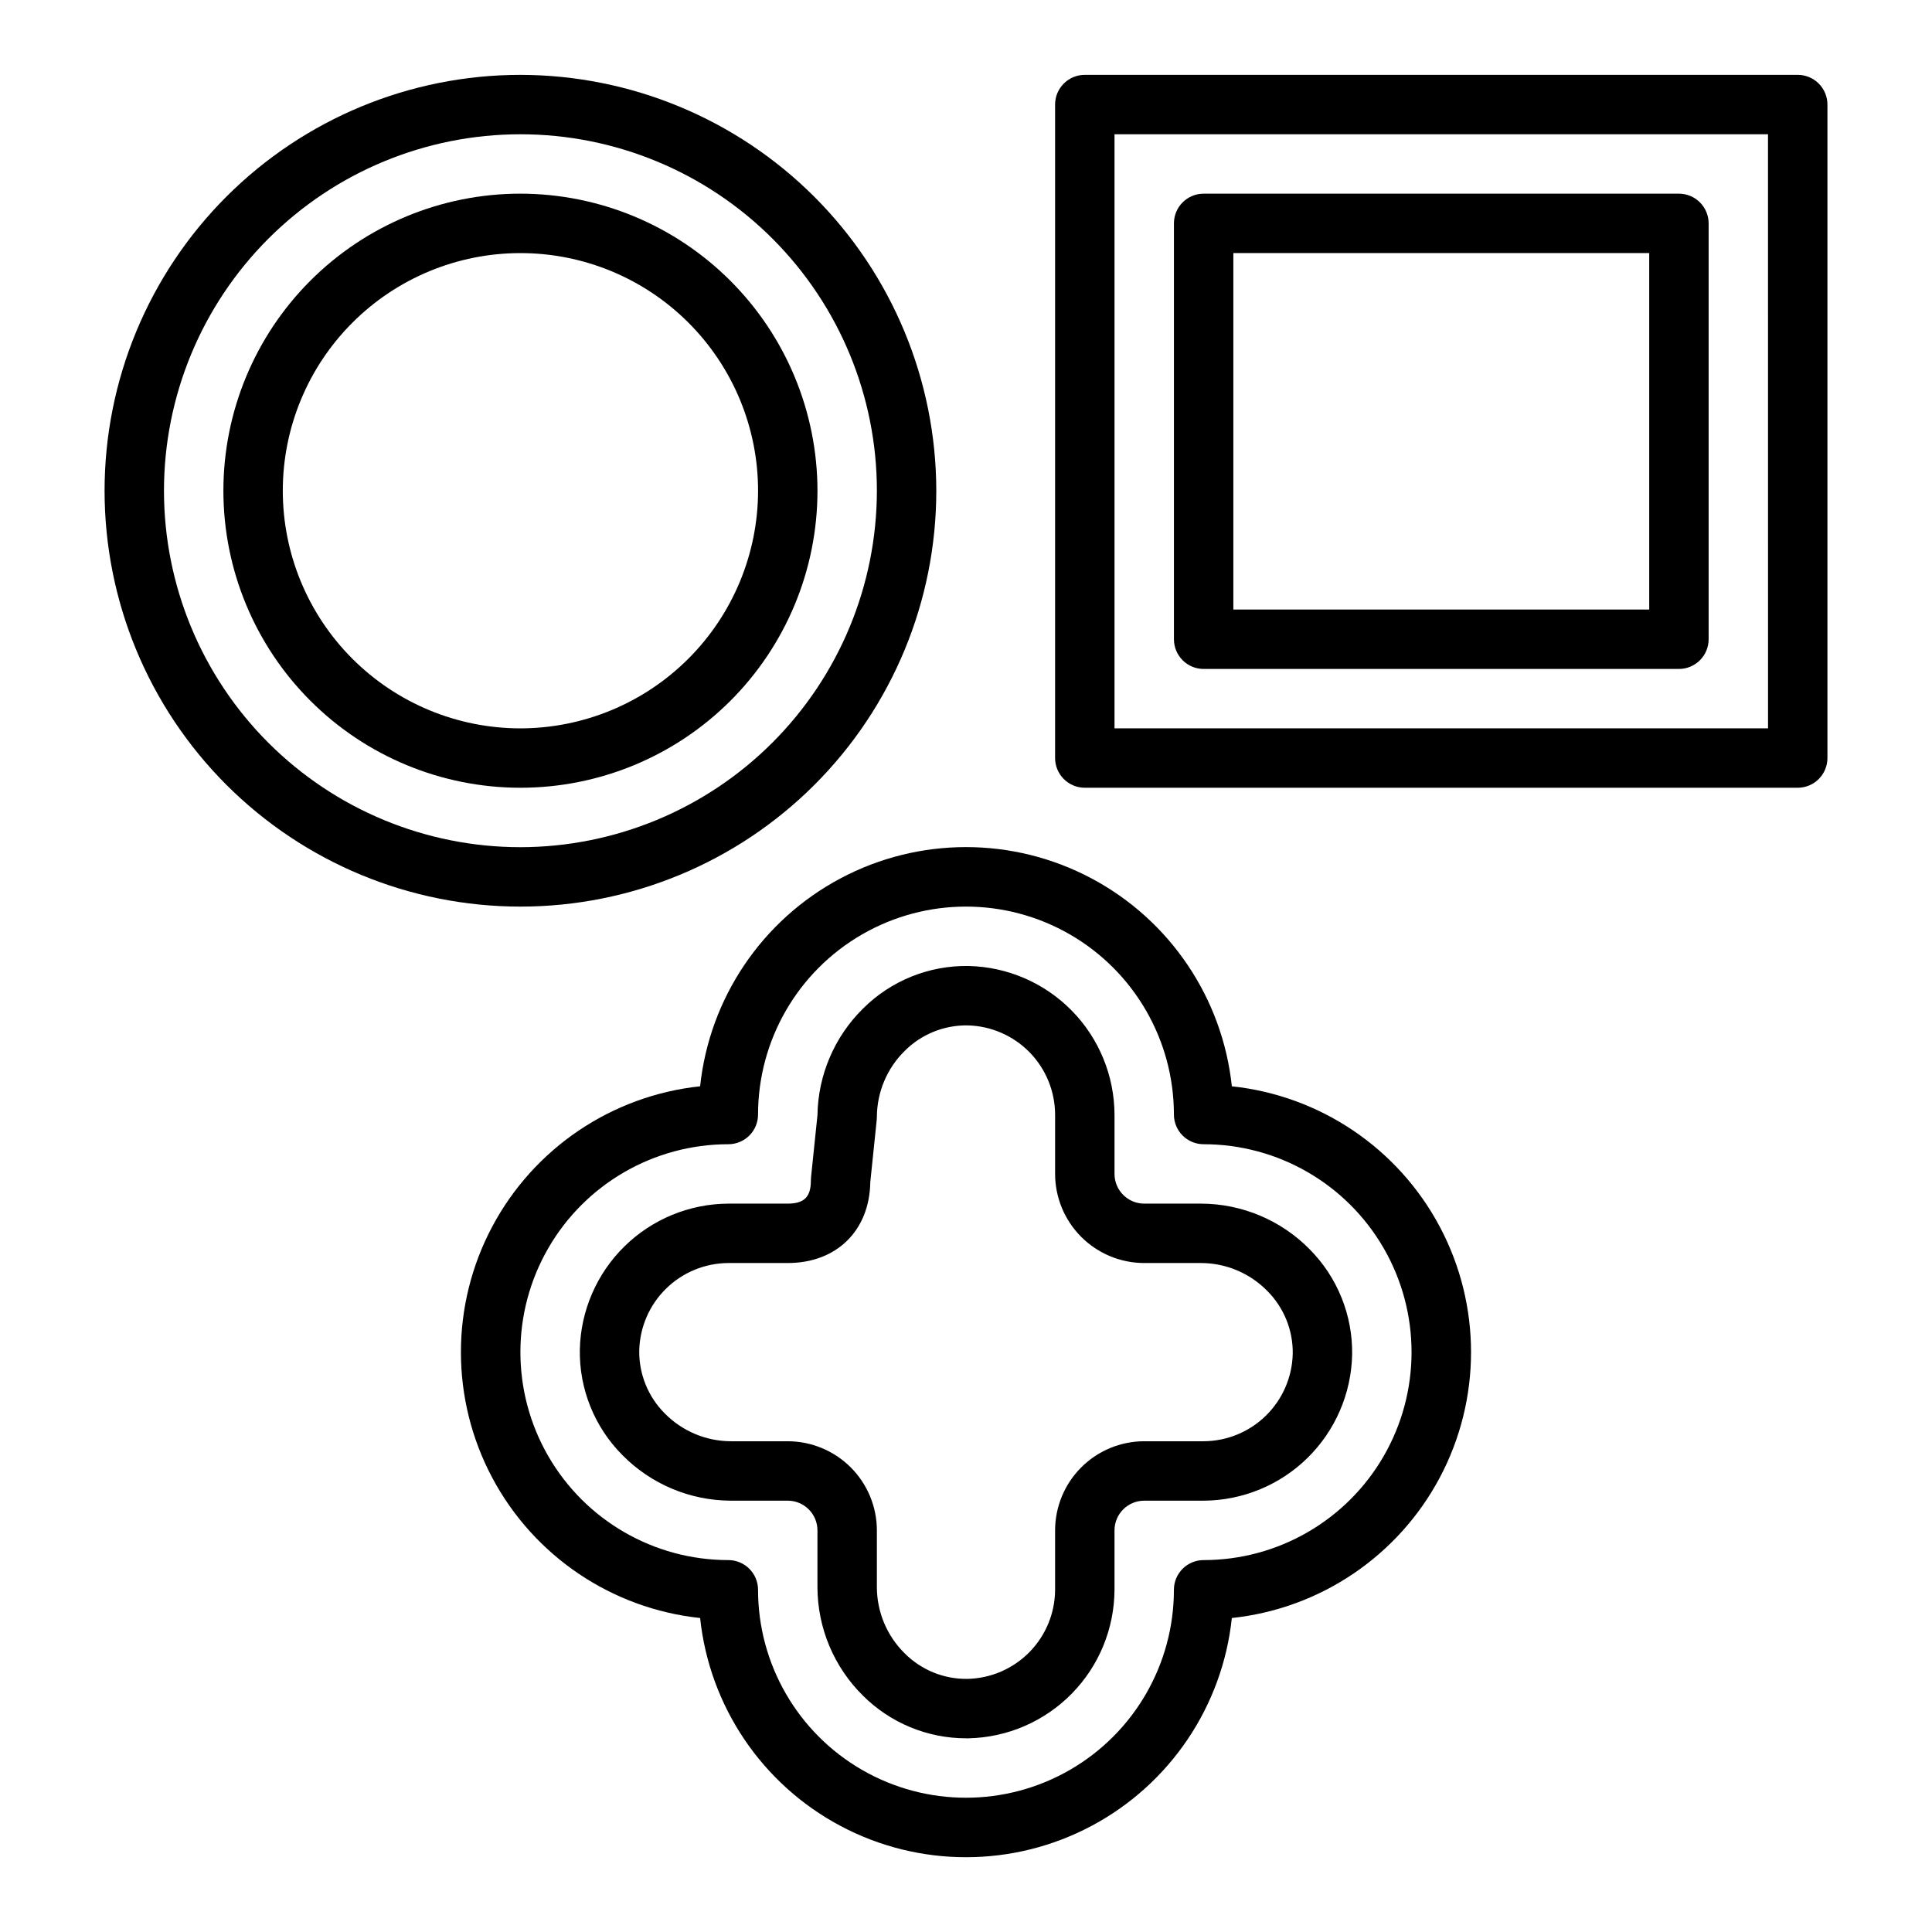
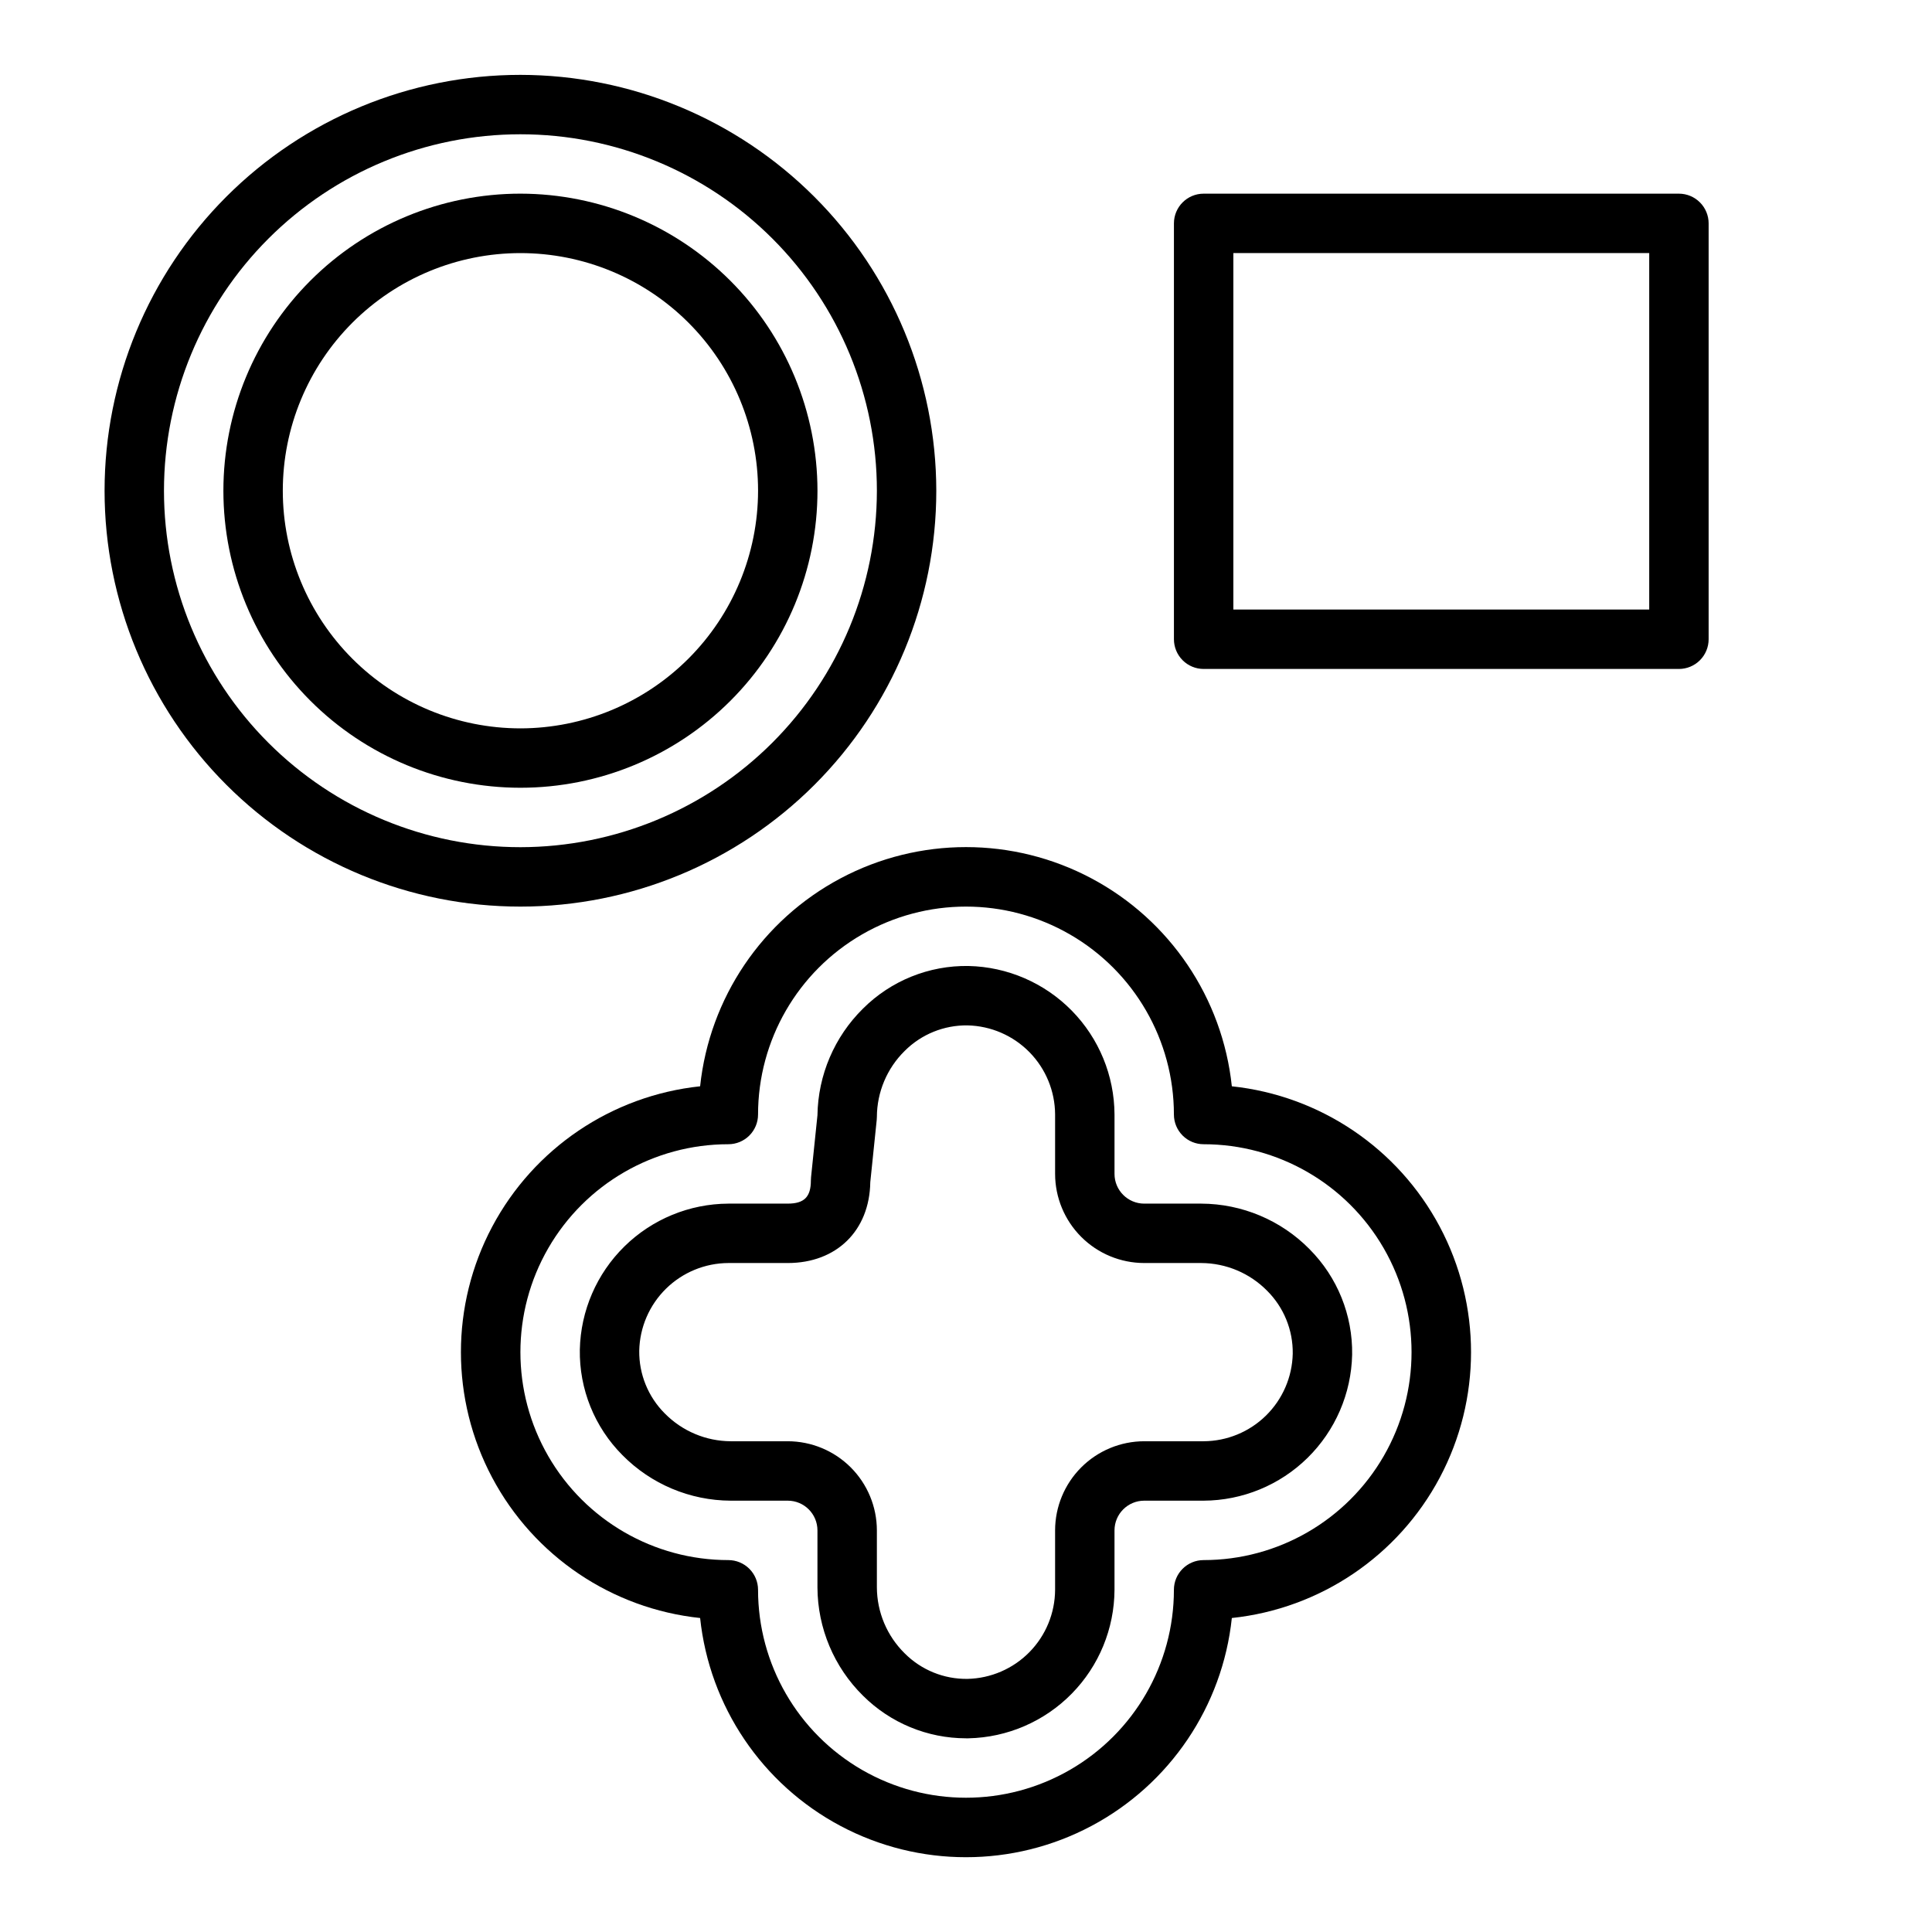
<svg xmlns="http://www.w3.org/2000/svg" fill="#000000" width="800px" height="800px" version="1.1" viewBox="144 144 512 512">
  <g>
    <path d="m281.92 163.84c-29.23 0-57.262 11.613-77.93 32.281-20.668 20.668-32.277 48.699-32.277 77.93 0 29.227 11.609 57.262 32.277 77.93 20.668 20.668 48.699 32.277 77.93 32.277s57.262-11.609 77.93-32.277c20.668-20.668 32.277-48.703 32.277-77.93-0.031-29.219-11.652-57.23-32.312-77.895-20.664-20.66-48.676-32.281-77.895-32.316zm0 204.67v0.004c-25.055 0-49.082-9.953-66.797-27.668s-27.668-41.742-27.668-66.797 9.953-49.082 27.668-66.797 41.742-27.668 66.797-27.668c25.055 0 49.082 9.953 66.797 27.668s27.668 41.742 27.668 66.797c-0.027 25.043-9.988 49.055-27.699 66.766-17.711 17.707-41.719 27.668-66.766 27.699z" />
    <path d="m281.92 195.32c-20.879 0-40.902 8.297-55.664 23.059-14.762 14.762-23.055 34.785-23.055 55.664s8.293 40.898 23.055 55.664c14.762 14.762 34.785 23.055 55.664 23.055 20.879 0 40.902-8.293 55.664-23.055 14.762-14.766 23.055-34.785 23.055-55.664-0.023-20.871-8.324-40.879-23.082-55.637-14.758-14.758-34.766-23.062-55.637-23.086zm0 141.7v0.004c-16.703 0-32.719-6.637-44.531-18.445-11.809-11.812-18.445-27.828-18.445-44.531s6.637-32.723 18.445-44.531c11.812-11.812 27.828-18.445 44.531-18.445s32.723 6.633 44.531 18.445c11.809 11.809 18.445 27.828 18.445 44.531-0.02 16.695-6.66 32.703-18.465 44.508-11.809 11.809-27.816 18.449-44.512 18.469z" />
-     <path d="m628.29 344.89v-173.18c0-2.09-0.832-4.09-2.309-5.566-1.477-1.477-3.477-2.309-5.566-2.309h-188.93c-4.348 0-7.875 3.527-7.875 7.875v173.18c0 2.086 0.832 4.09 2.309 5.566 1.477 1.477 3.477 2.305 5.566 2.305h188.93c2.09 0 4.09-0.828 5.566-2.305 1.477-1.477 2.309-3.481 2.309-5.566zm-15.742-7.871h-173.19v-157.44h173.18z" />
    <path d="m462.98 321.28h125.95c2.09 0 4.09-0.828 5.566-2.305 1.477-1.477 2.309-3.481 2.309-5.566v-110.21c0-2.09-0.832-4.09-2.309-5.566-1.477-1.477-3.477-2.309-5.566-2.309h-125.95c-4.348 0-7.875 3.527-7.875 7.875v110.21c0 2.086 0.832 4.09 2.309 5.566 1.473 1.477 3.477 2.305 5.566 2.305zm7.871-110.21h110.21v94.465h-110.21z" />
    <path d="m491.04 475.04c-7.578-7.684-17.906-12.027-28.699-12.066h-15.113c-4.344-0.008-7.867-3.527-7.871-7.875v-15.742c-0.047-10.309-4.117-20.191-11.344-27.543-7.227-7.352-17.039-11.594-27.344-11.816-10.465-0.176-20.555 3.898-27.965 11.289-7.578 7.473-11.914 17.629-12.07 28.27l-1.703 16.473 0.004 0.004c-0.027 0.27-0.043 0.539-0.043 0.809 0 4.356-1.77 6.129-6.129 6.129l-15.742 0.004c-10.309 0.047-20.191 4.117-27.543 11.344-7.352 7.223-11.594 17.035-11.816 27.34-0.172 10.465 3.902 20.555 11.289 27.965 7.578 7.684 17.906 12.031 28.699 12.07h15.113c4.348 0.004 7.867 3.527 7.871 7.871v15.113c0.043 10.793 4.387 21.121 12.07 28.699 7.254 7.227 17.074 11.285 27.312 11.293h0.656c10.305-0.227 20.117-4.469 27.34-11.82 7.227-7.352 11.297-17.234 11.344-27.539v-15.746c0.004-4.344 3.527-7.867 7.871-7.871h15.746c10.309-0.047 20.188-4.117 27.543-11.344 7.352-7.227 11.59-17.039 11.816-27.344 0.168-10.465-3.906-20.551-11.293-27.965zm-28.066 50.906h-15.746c-6.262 0.008-12.262 2.5-16.691 6.926-4.426 4.43-6.918 10.43-6.926 16.691v15.746c-0.027 6.184-2.469 12.113-6.805 16.523-4.332 4.41-10.219 6.953-16.402 7.09-6.242 0.094-12.254-2.352-16.66-6.773-4.684-4.613-7.332-10.898-7.363-17.473v-15.113c-0.008-6.262-2.5-12.262-6.926-16.691-4.426-4.426-10.43-6.918-16.691-6.926h-15.113c-6.57-0.027-12.859-2.68-17.473-7.363-4.414-4.406-6.859-10.418-6.773-16.656 0.137-6.184 2.68-12.07 7.09-16.406 4.414-4.336 10.34-6.777 16.527-6.805h15.742c12.938 0 21.676-8.594 21.871-21.438l1.703-16.484c0.027-0.266 0.043-0.539 0.043-0.809 0.031-6.57 2.68-12.859 7.363-17.473 4.41-4.418 10.418-6.859 16.656-6.773 6.184 0.137 12.07 2.68 16.406 7.09 4.336 4.414 6.777 10.344 6.805 16.527v15.742c0.008 6.262 2.5 12.266 6.926 16.691 4.43 4.43 10.43 6.918 16.691 6.926h15.113c6.574 0.031 12.863 2.68 17.473 7.363 4.414 4.41 6.859 10.418 6.773 16.656-0.133 6.184-2.68 12.07-7.09 16.406-4.41 4.336-10.34 6.777-16.523 6.805z" />
    <path d="m470.45 431.88c-2.477-23.406-16.422-44.059-37.207-55.105-20.789-11.047-45.707-11.047-66.492 0-20.789 11.047-34.73 31.699-37.211 55.105-23.41 2.481-44.059 16.422-55.105 37.211-11.047 20.785-11.047 45.703 0 66.492 11.047 20.785 31.695 34.73 55.105 37.207 2.481 23.41 16.422 44.059 37.211 55.105 20.785 11.047 45.703 11.047 66.492 0 20.785-11.047 34.73-31.695 37.207-55.105 23.41-2.477 44.059-16.422 55.105-37.207 11.047-20.789 11.047-45.707 0-66.492-11.047-20.789-31.695-34.73-55.105-37.211zm-7.477 125.56c-4.348 0-7.875 3.527-7.875 7.875 0 19.684-10.5 37.875-27.551 47.719s-38.055 9.844-55.105 0c-17.047-9.844-27.551-28.035-27.551-47.719 0-2.09-0.828-4.09-2.305-5.566-1.477-1.477-3.481-2.309-5.566-2.309-19.688 0-37.879-10.5-47.723-27.551s-9.844-38.055 0-55.105c9.844-17.047 28.035-27.551 47.723-27.551 2.086 0 4.09-0.828 5.566-2.305 1.477-1.477 2.305-3.481 2.305-5.566 0-19.688 10.504-37.879 27.551-47.723 17.051-9.844 38.055-9.844 55.105 0s27.551 28.035 27.551 47.723c0 2.086 0.832 4.09 2.309 5.566 1.473 1.477 3.477 2.305 5.566 2.305 19.684 0 37.875 10.504 47.719 27.551 9.844 17.051 9.844 38.055 0 55.105s-28.035 27.551-47.719 27.551z" />
  </g>
</svg>